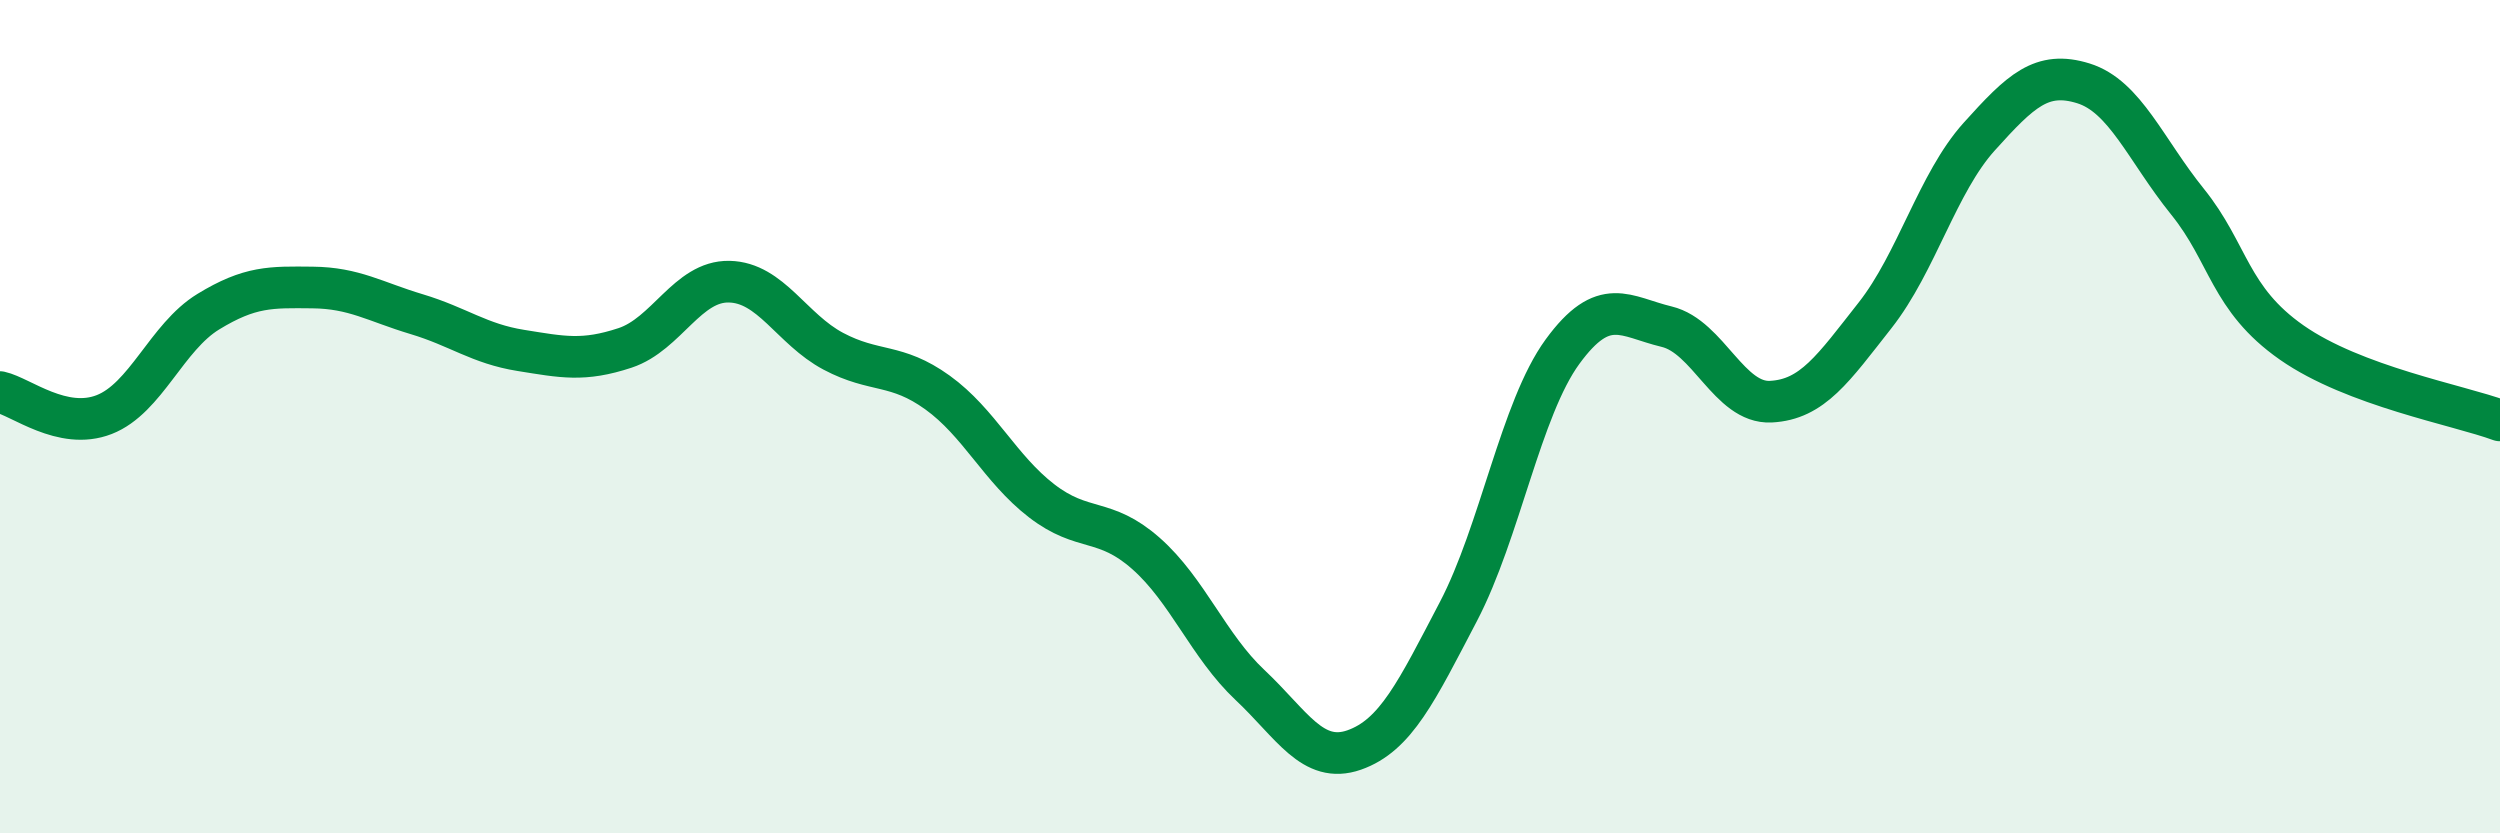
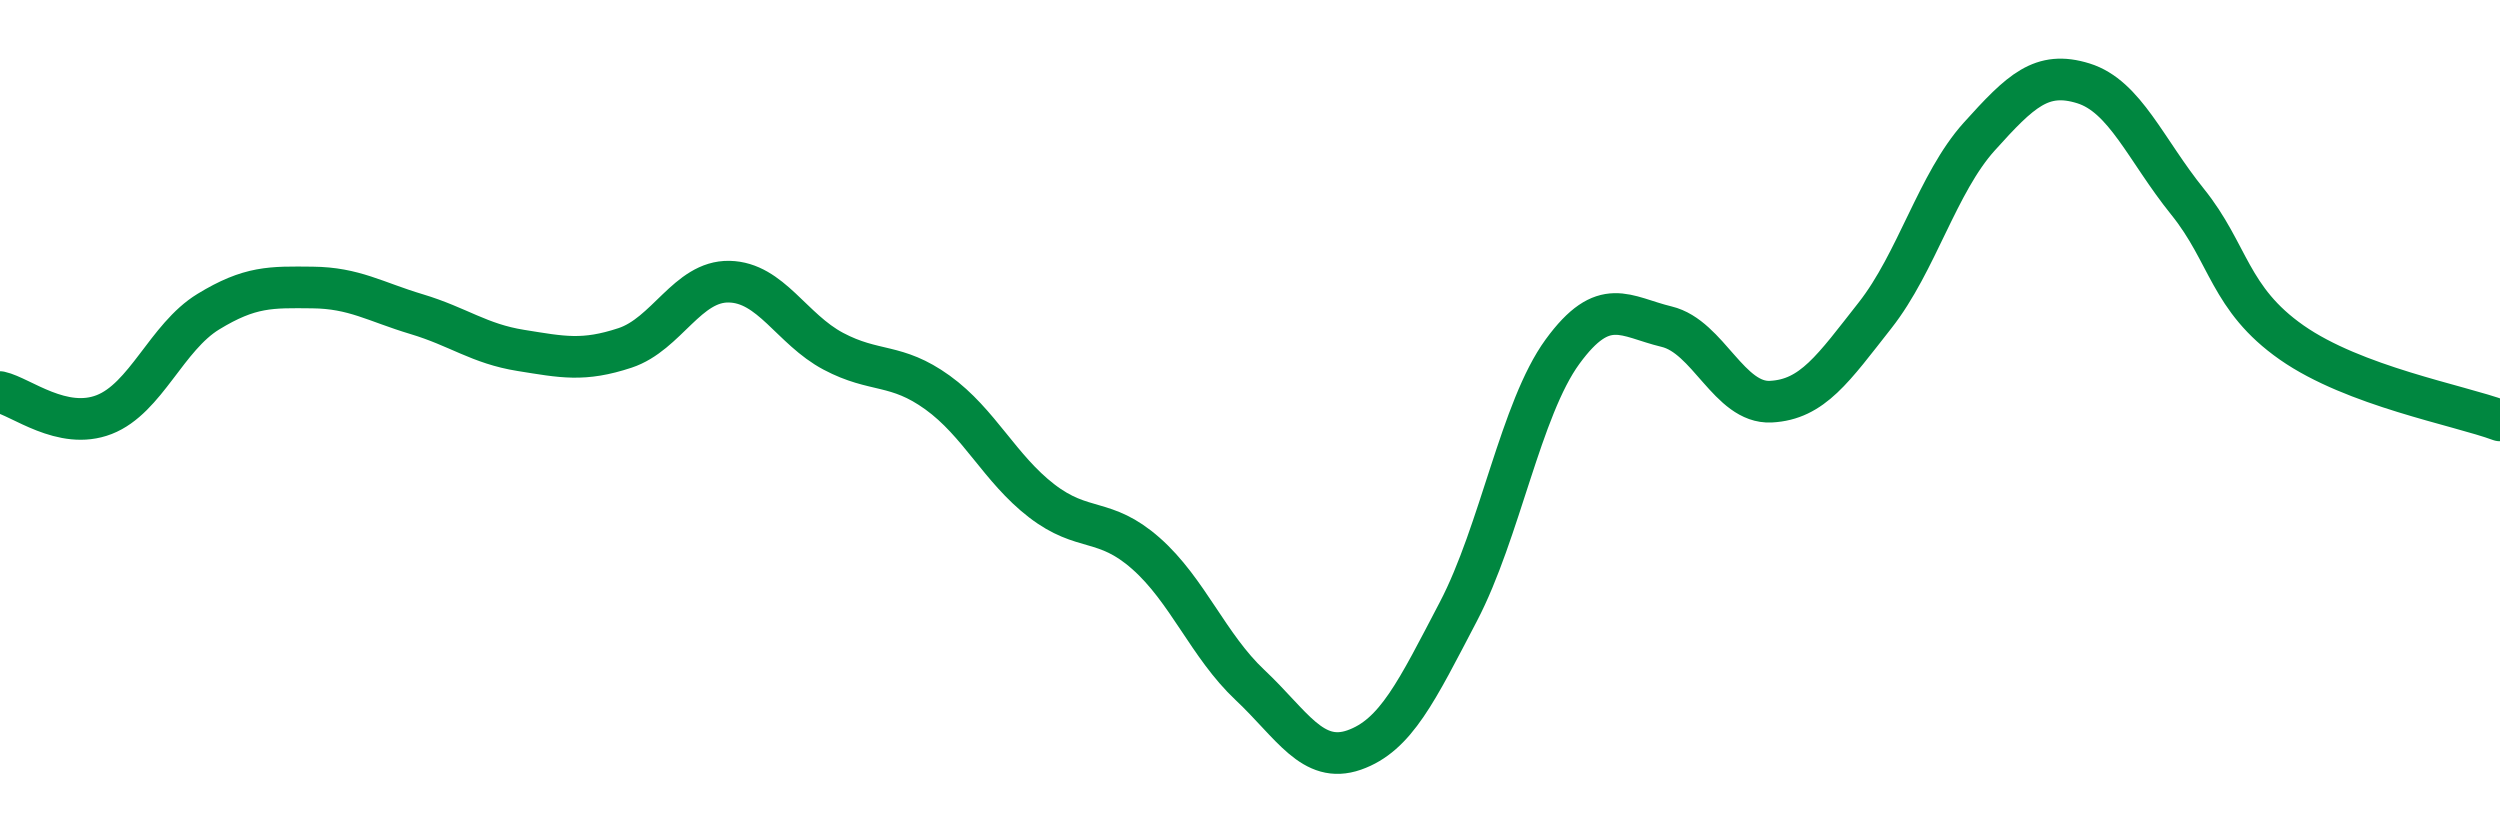
<svg xmlns="http://www.w3.org/2000/svg" width="60" height="20" viewBox="0 0 60 20">
-   <path d="M 0,9.41 C 0.5,9.52 1.5,10.34 2.5,9.95 C 3.5,9.56 4,8.09 5,7.48 C 6,6.87 6.5,6.89 7.5,6.9 C 8.5,6.91 9,7.24 10,7.54 C 11,7.84 11.5,8.25 12.5,8.41 C 13.5,8.57 14,8.68 15,8.35 C 16,8.02 16.5,6.74 17.5,6.76 C 18.5,6.78 19,7.9 20,8.43 C 21,8.96 21.5,8.7 22.5,9.42 C 23.5,10.14 24,11.25 25,12.02 C 26,12.79 26.5,12.4 27.5,13.28 C 28.5,14.16 29,15.5 30,16.44 C 31,17.38 31.5,18.35 32.5,18 C 33.5,17.65 34,16.59 35,14.68 C 36,12.77 36.5,9.81 37.5,8.44 C 38.5,7.07 39,7.6 40,7.84 C 41,8.08 41.5,9.69 42.5,9.64 C 43.5,9.59 44,8.84 45,7.57 C 46,6.3 46.5,4.39 47.5,3.28 C 48.5,2.17 49,1.69 50,2 C 51,2.31 51.5,3.6 52.5,4.84 C 53.5,6.08 53.5,7.17 55,8.22 C 56.5,9.27 59,9.72 60,10.09L60 20L0 20Z" fill="#008740" opacity="0.1" stroke-linecap="round" stroke-linejoin="round" />
  <path d="M 0,9.41 C 0.5,9.52 1.5,10.34 2.5,9.95 C 3.5,9.56 4,8.09 5,7.48 C 6,6.87 6.5,6.89 7.5,6.9 C 8.5,6.91 9,7.24 10,7.54 C 11,7.84 11.5,8.25 12.5,8.41 C 13.5,8.57 14,8.68 15,8.35 C 16,8.02 16.5,6.74 17.5,6.76 C 18.5,6.78 19,7.9 20,8.43 C 21,8.96 21.5,8.7 22.5,9.42 C 23.5,10.14 24,11.25 25,12.02 C 26,12.79 26.5,12.4 27.5,13.28 C 28.5,14.16 29,15.5 30,16.44 C 31,17.38 31.5,18.35 32.5,18 C 33.5,17.65 34,16.59 35,14.68 C 36,12.77 36.5,9.81 37.5,8.44 C 38.5,7.07 39,7.6 40,7.84 C 41,8.08 41.5,9.69 42.5,9.64 C 43.5,9.59 44,8.84 45,7.57 C 46,6.3 46.5,4.39 47.5,3.28 C 48.5,2.17 49,1.69 50,2 C 51,2.31 51.5,3.6 52.5,4.84 C 53.5,6.08 53.5,7.17 55,8.22 C 56.5,9.27 59,9.72 60,10.09" stroke="#008740" stroke-width="1" fill="none" stroke-linecap="round" stroke-linejoin="round" />
</svg>